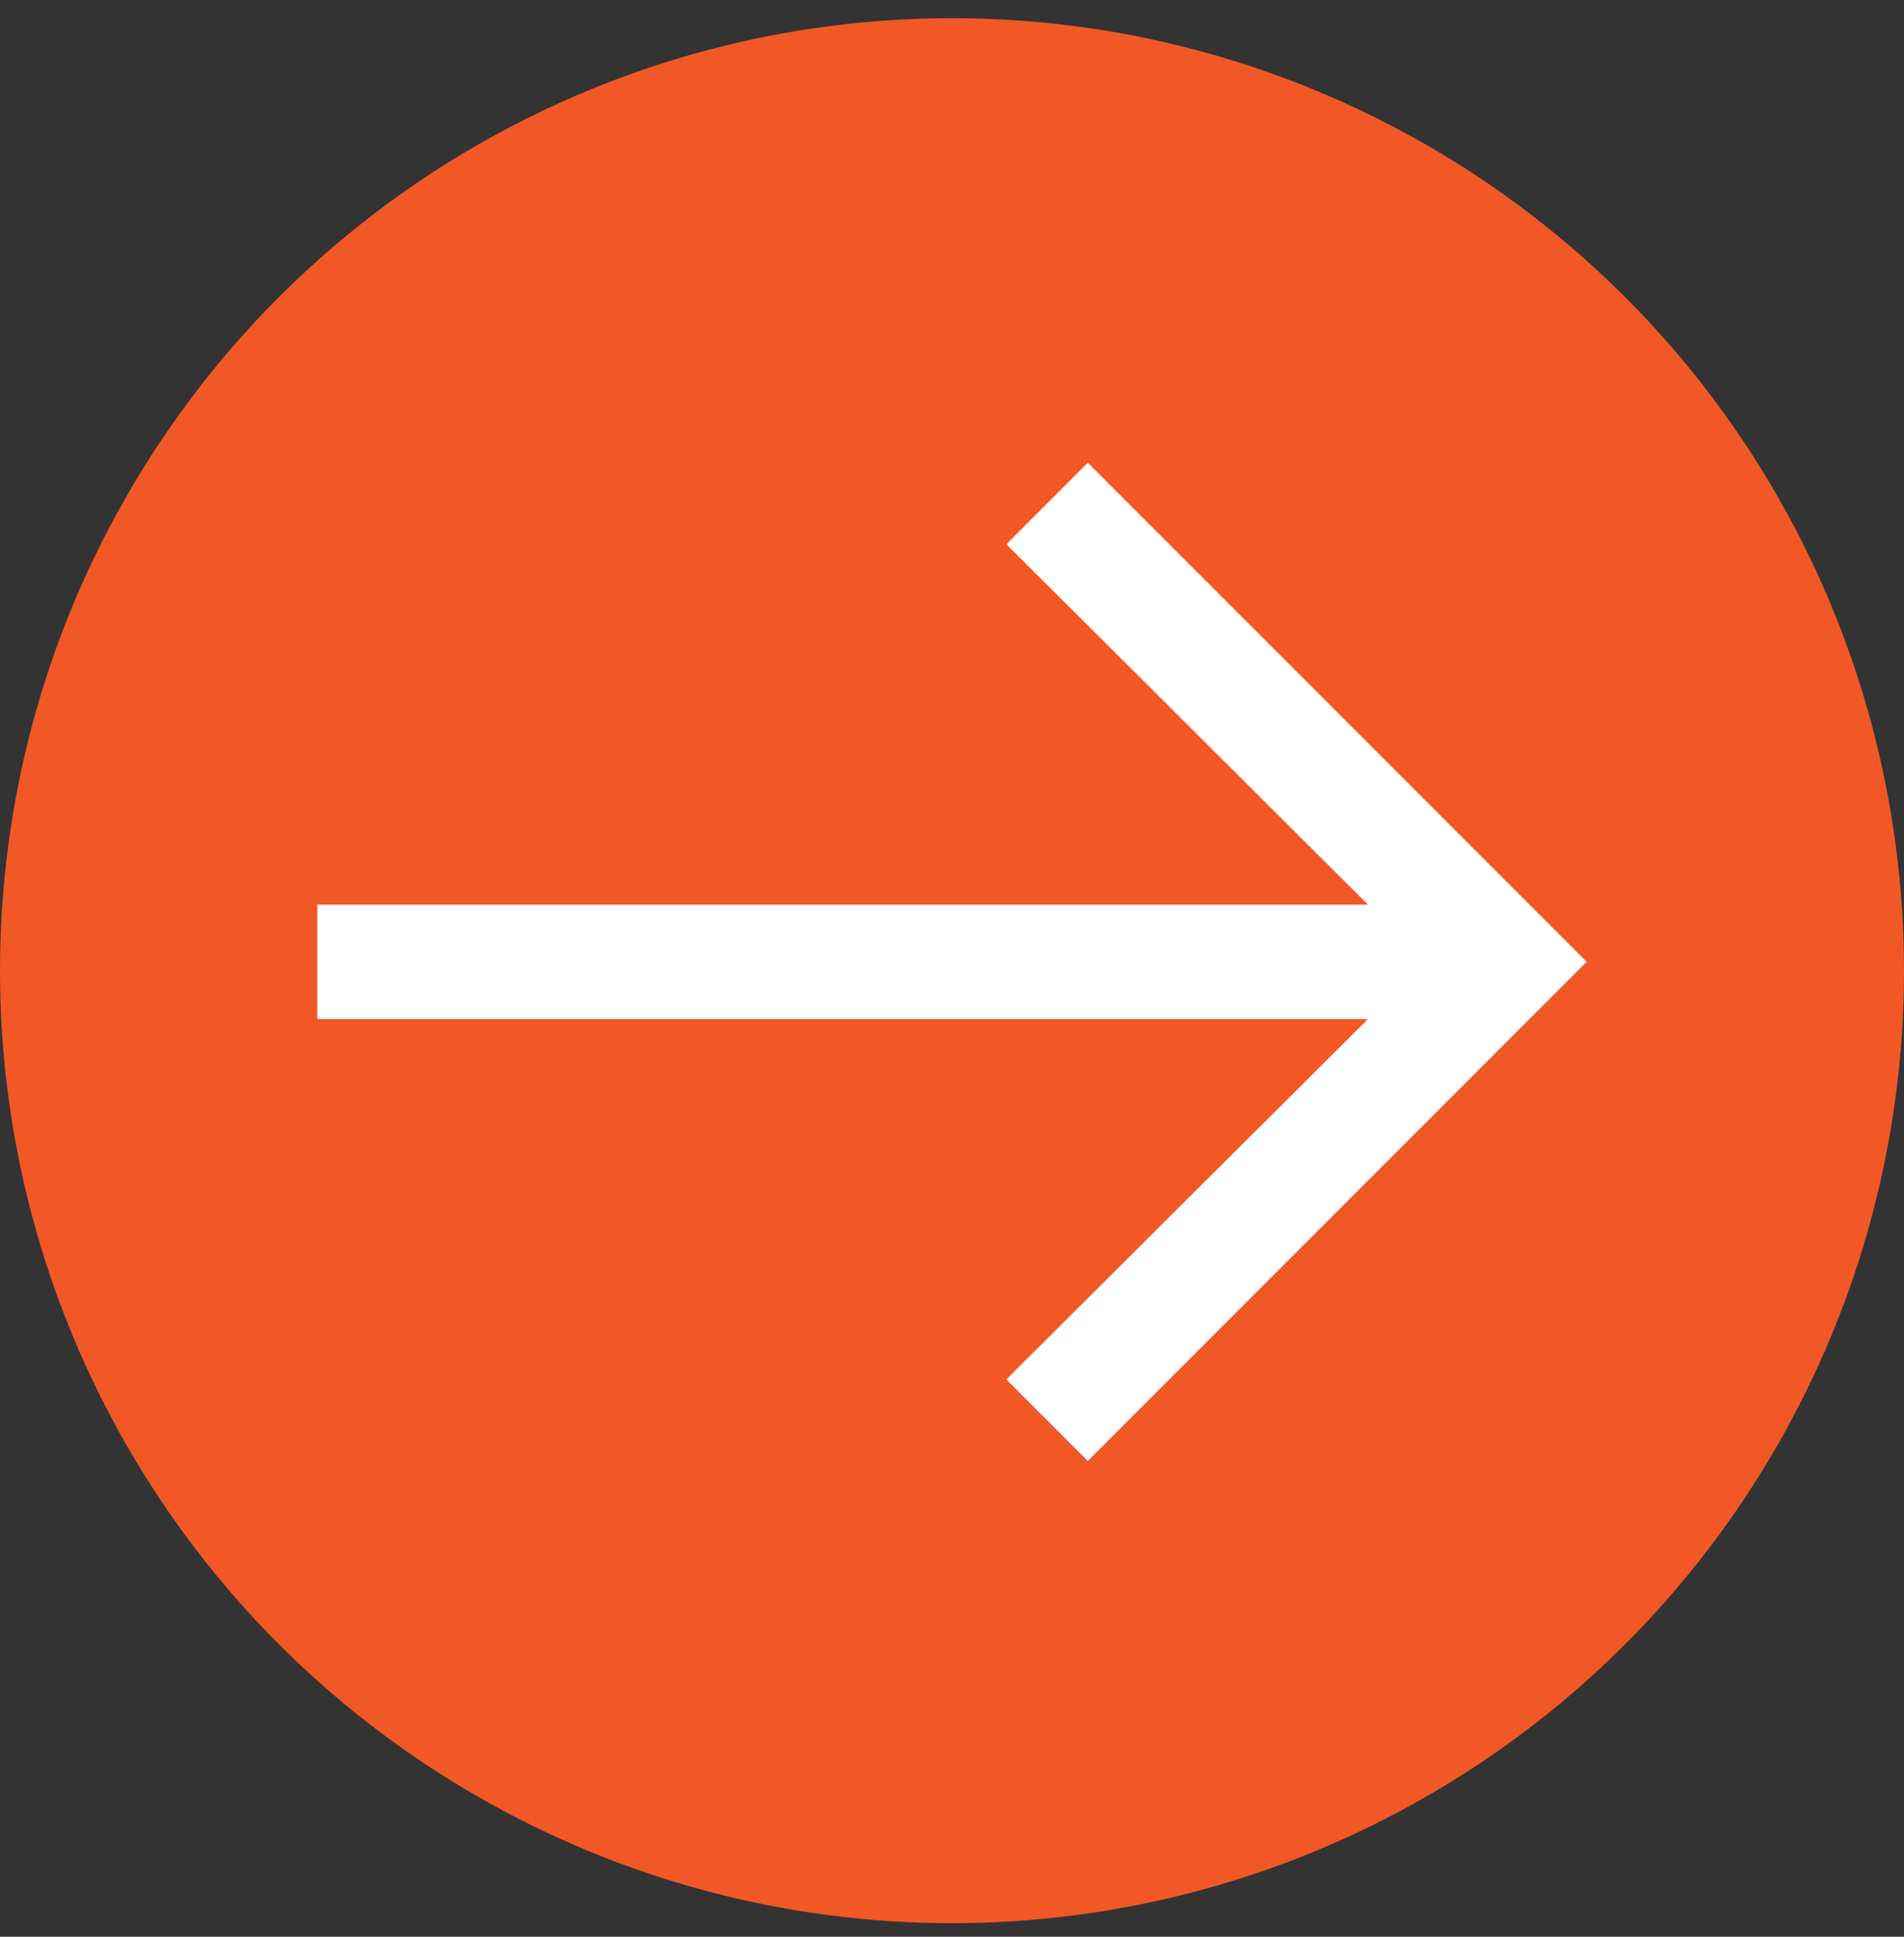
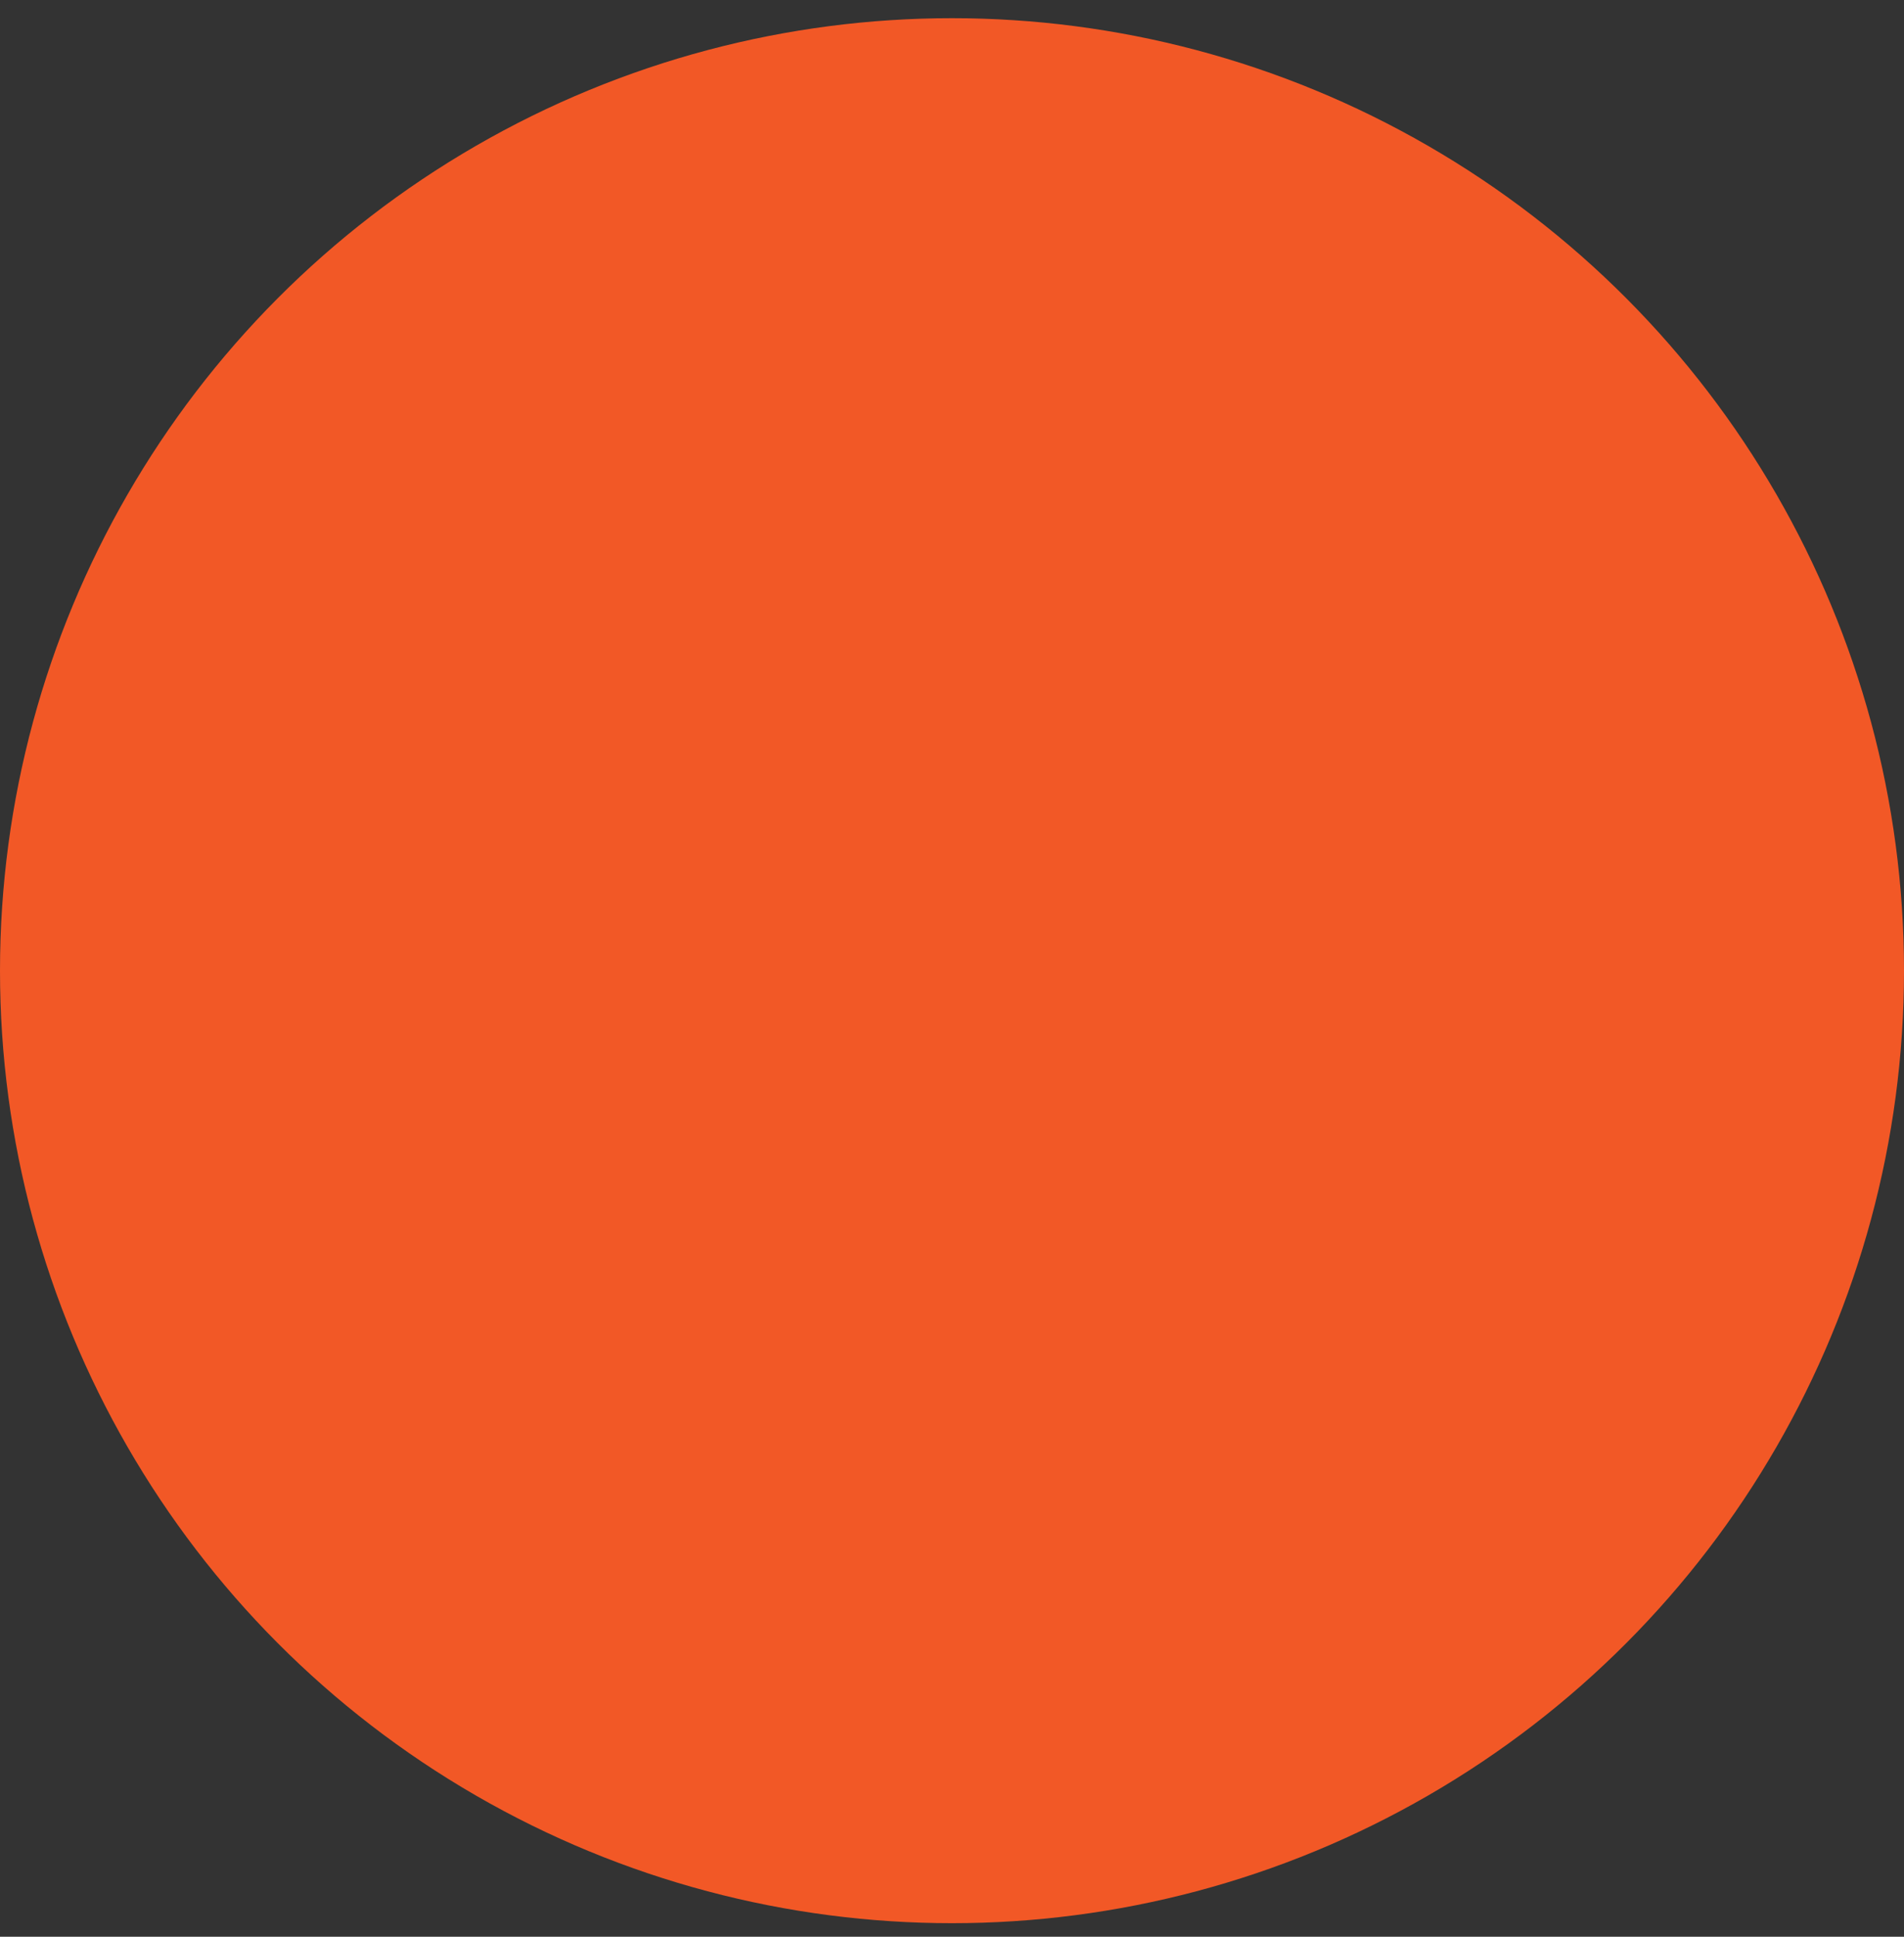
<svg xmlns="http://www.w3.org/2000/svg" width="60" height="61" viewBox="0 0 60 61" fill="none">
  <rect x="0" y="0" width="60" height="61" fill="#333333" stroke="none" />
  <circle cx="30" cy="30.573" r="30" fill="#F25826" />
-   <path d="M10 32.096L43.108 32.096L31.712 43.447L34.279 46.015L50 30.294L34.279 14.573L31.712 17.141L43.108 28.492L10 28.492L10 32.096Z" fill="white" />
</svg>